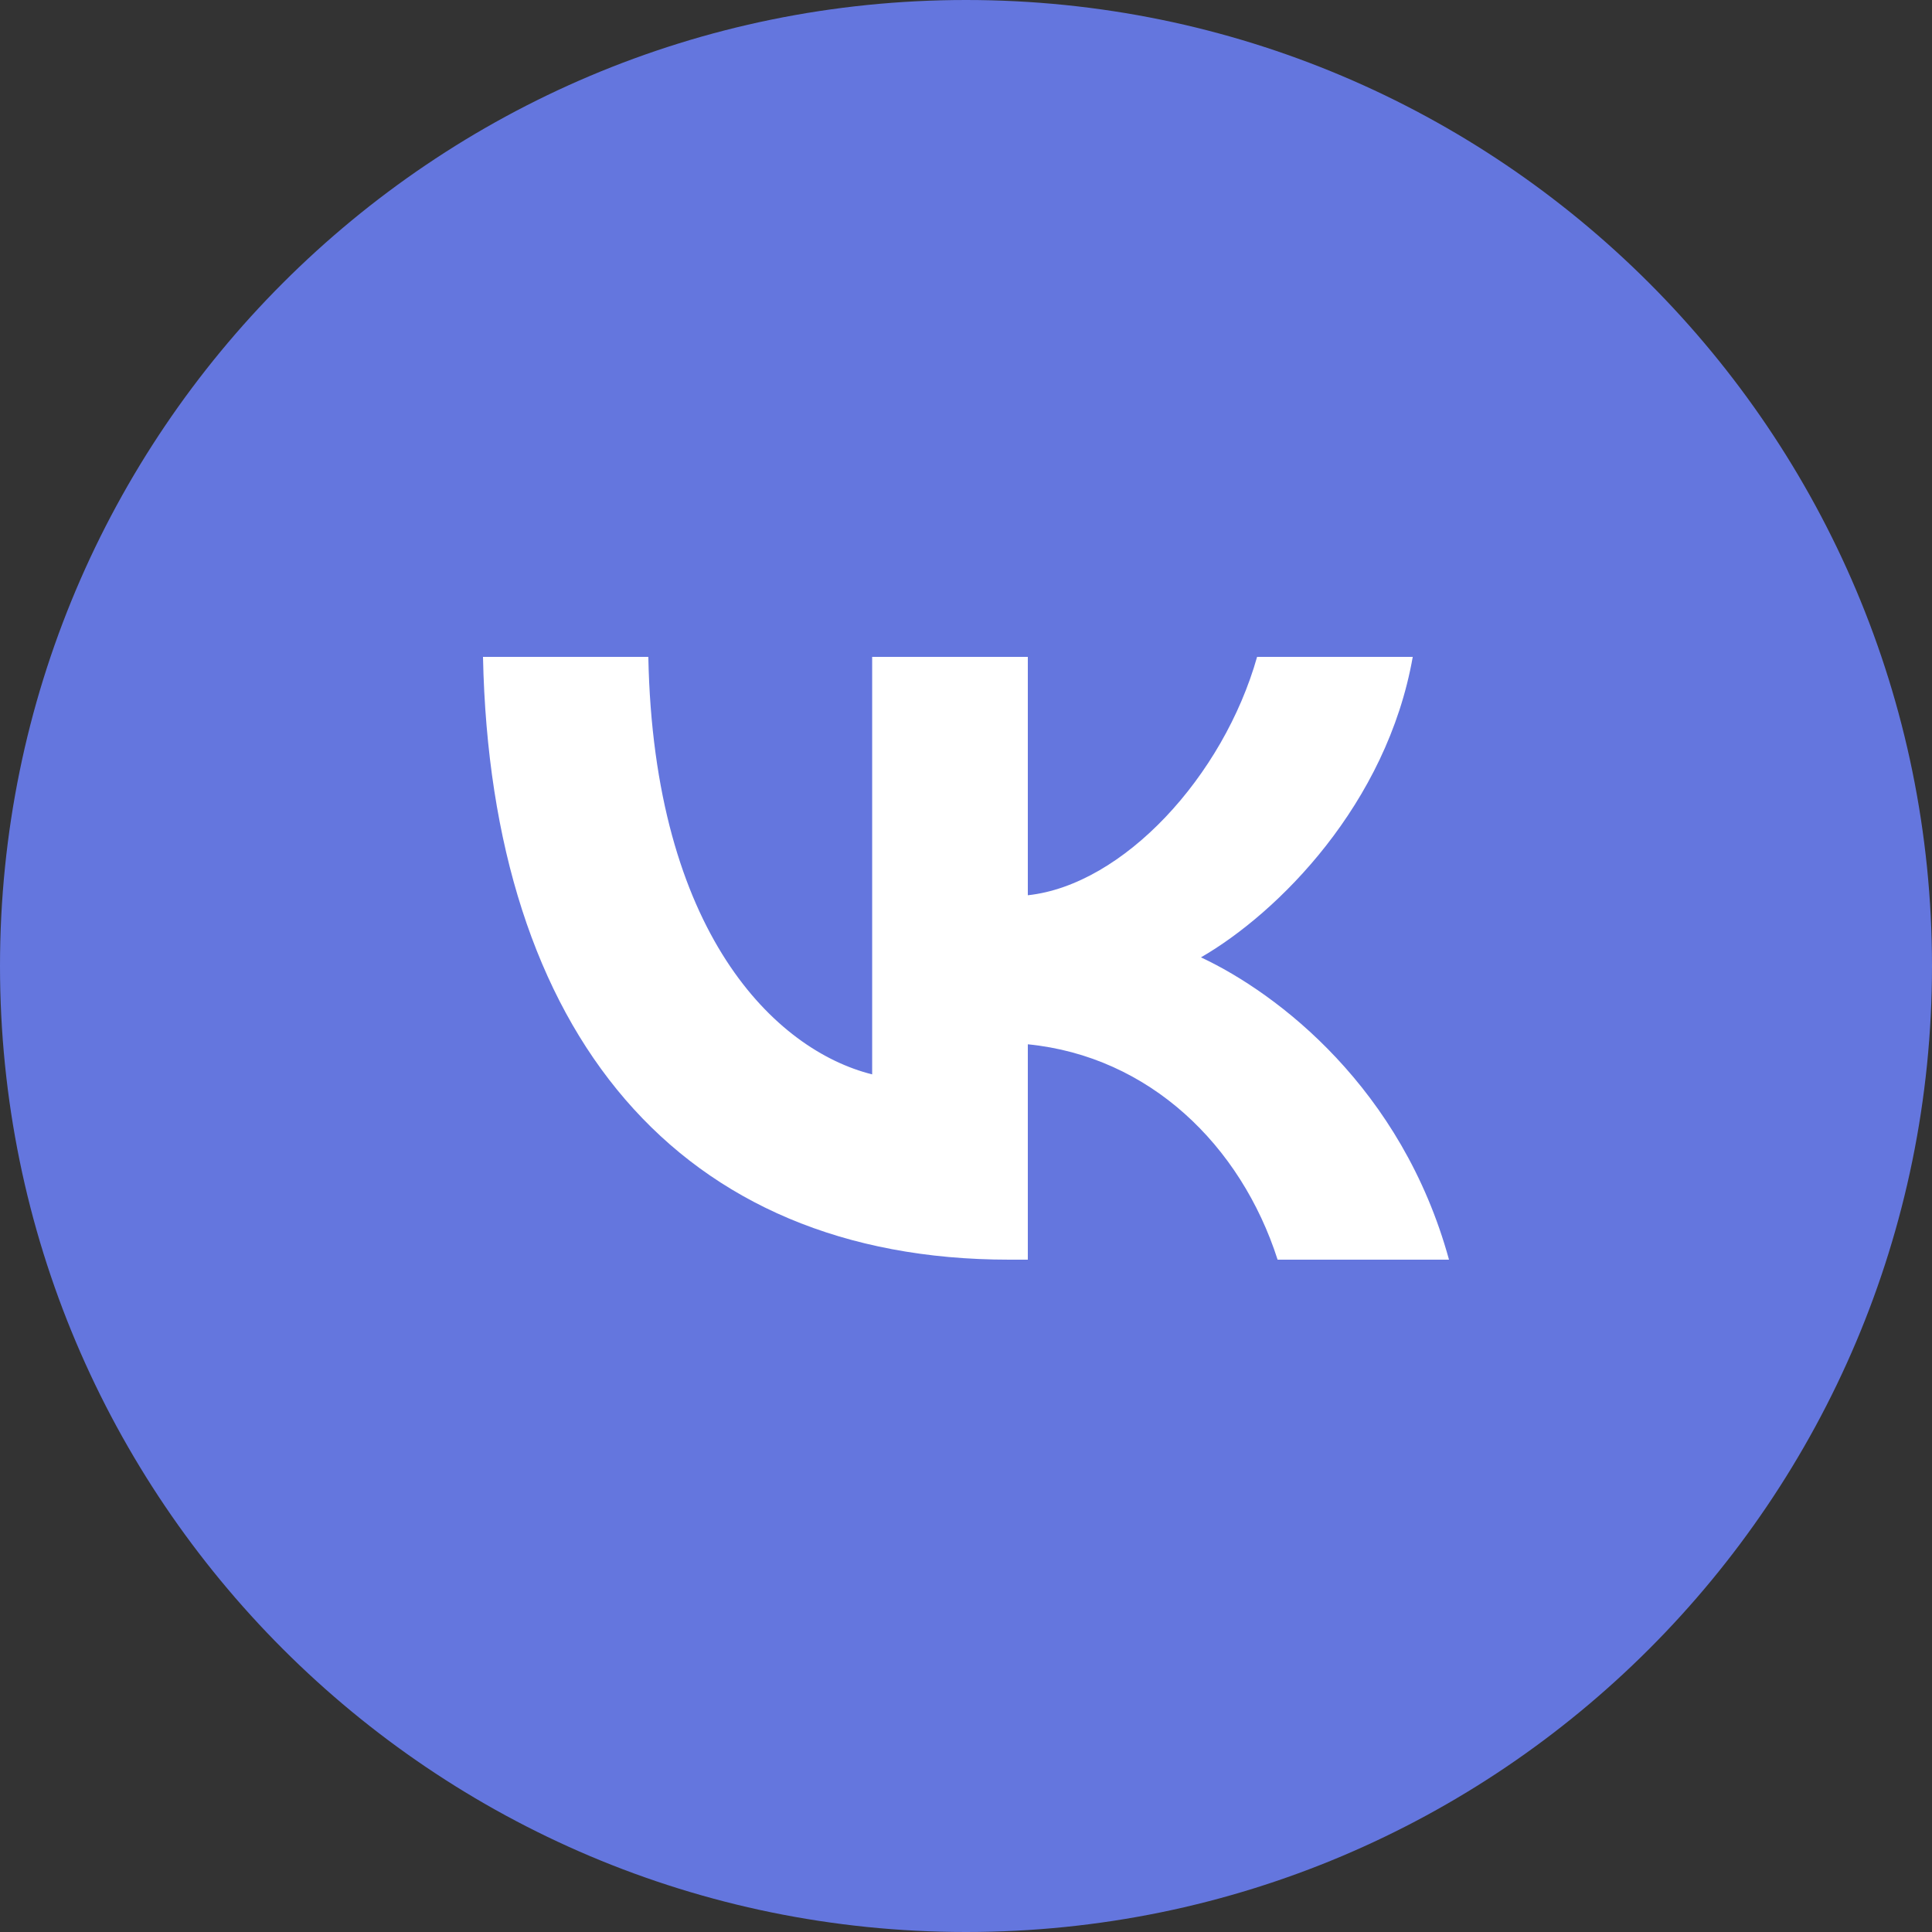
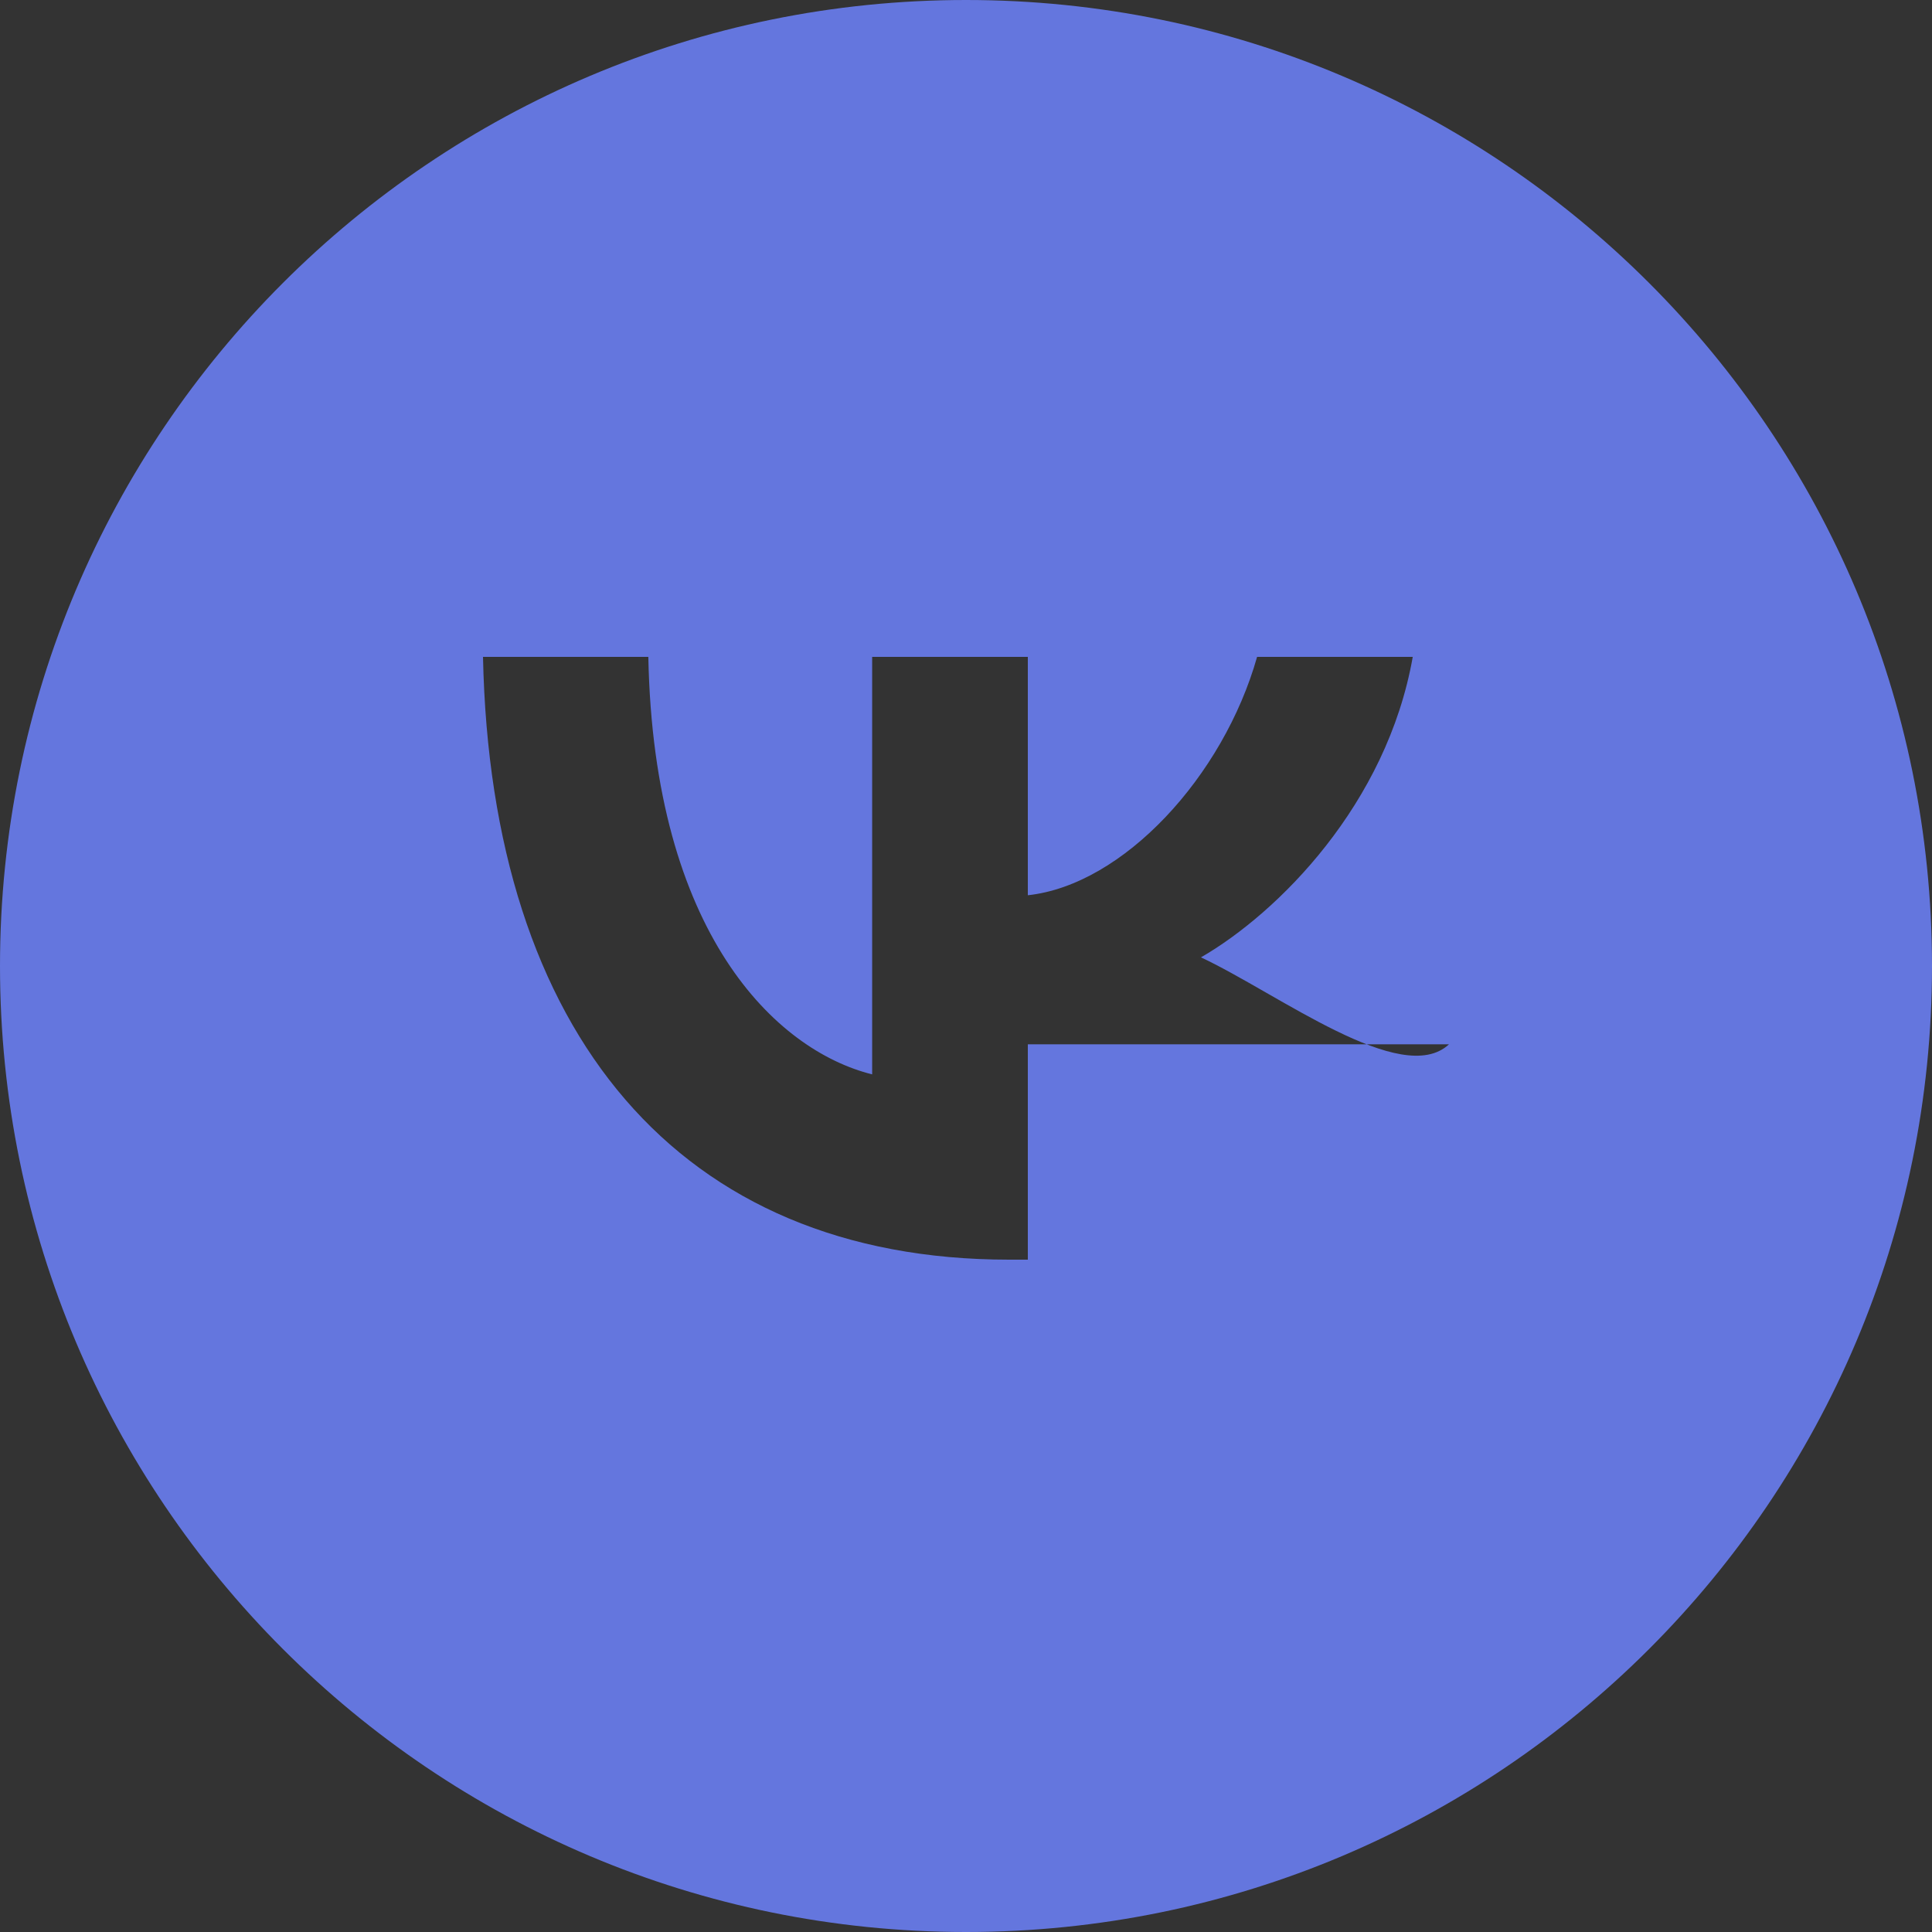
<svg xmlns="http://www.w3.org/2000/svg" width="21" height="21" viewBox="0 0 21 21" fill="none">
  <rect x="0" y="0" width="21" height="21" fill="#333333" stroke="none" />
-   <ellipse cx="10.395" cy="10.605" rx="8.295" ry="7.875" fill="white" />
-   <path fill-rule="evenodd" clip-rule="evenodd" d="M10.5 21C16.299 21 21 16.299 21 10.5C21 4.701 16.299 0 10.5 0C4.701 0 0 4.701 0 10.5C0 16.299 4.701 21 10.5 21ZM5.25 7.14C5.335 11.232 7.381 13.692 10.969 13.692H11.172V11.351C12.491 11.482 13.487 12.446 13.887 13.692H15.75C15.238 11.829 13.894 10.8 13.054 10.406C13.894 9.921 15.074 8.74 15.356 7.14H13.664C13.297 8.439 12.209 9.619 11.172 9.731V7.14H9.48V11.678C8.431 11.416 7.106 10.144 7.047 7.14H5.25Z" fill="#6476DE" />
+   <path fill-rule="evenodd" clip-rule="evenodd" d="M10.5 21C16.299 21 21 16.299 21 10.5C21 4.701 16.299 0 10.5 0C4.701 0 0 4.701 0 10.5C0 16.299 4.701 21 10.5 21ZM5.25 7.14C5.335 11.232 7.381 13.692 10.969 13.692H11.172V11.351H15.75C15.238 11.829 13.894 10.8 13.054 10.406C13.894 9.921 15.074 8.74 15.356 7.14H13.664C13.297 8.439 12.209 9.619 11.172 9.731V7.14H9.48V11.678C8.431 11.416 7.106 10.144 7.047 7.14H5.25Z" fill="#6476DE" />
</svg>